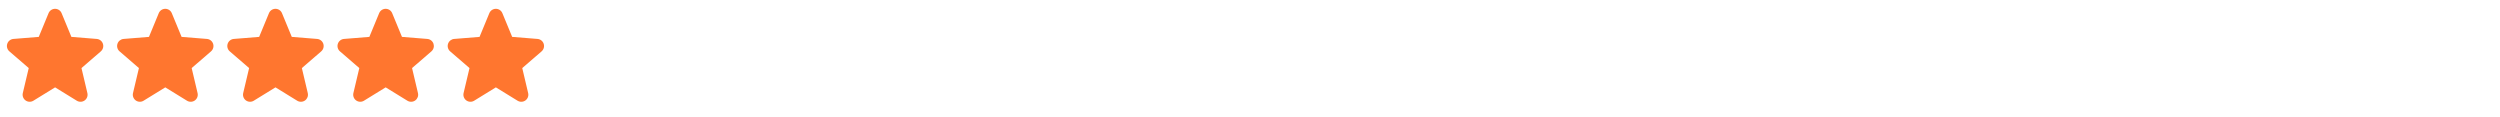
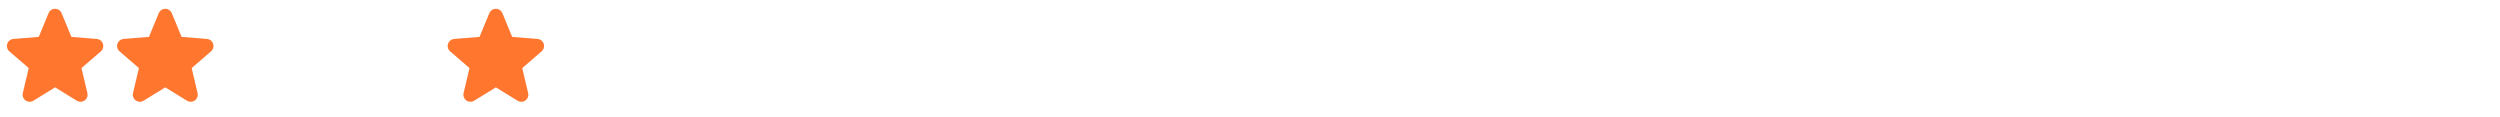
<svg xmlns="http://www.w3.org/2000/svg" width="363" height="17" viewBox="0 0 363 17" fill="none">
  <path d="M14.643 7.456L11.831 9.883L12.688 13.513C12.735 13.71 12.723 13.916 12.652 14.107C12.582 14.297 12.457 14.462 12.294 14.581C12.13 14.7 11.934 14.768 11.732 14.776C11.529 14.784 11.329 14.732 11.156 14.627L8 12.684L4.842 14.627C4.669 14.732 4.469 14.783 4.267 14.775C4.065 14.766 3.87 14.698 3.706 14.579C3.543 14.46 3.418 14.295 3.348 14.105C3.278 13.916 3.266 13.71 3.312 13.513L4.172 9.883L1.36 7.456C1.207 7.324 1.096 7.15 1.042 6.955C0.987 6.761 0.992 6.554 1.054 6.362C1.116 6.17 1.233 6 1.391 5.874C1.549 5.748 1.741 5.671 1.942 5.653L5.63 5.356L7.052 1.913C7.129 1.726 7.261 1.565 7.429 1.452C7.597 1.339 7.796 1.279 7.998 1.279C8.201 1.279 8.399 1.339 8.568 1.452C8.736 1.565 8.867 1.726 8.944 1.913L10.366 5.356L14.054 5.653C14.255 5.67 14.448 5.747 14.606 5.872C14.765 5.998 14.883 6.168 14.945 6.361C15.008 6.553 15.012 6.76 14.958 6.955C14.903 7.15 14.793 7.325 14.639 7.457L14.643 7.456Z" fill="#FF762F" />
  <path d="M30.643 7.456L27.831 9.883L28.688 13.513C28.735 13.71 28.723 13.916 28.652 14.107C28.582 14.297 28.457 14.462 28.294 14.581C28.13 14.7 27.934 14.768 27.732 14.776C27.529 14.784 27.329 14.732 27.156 14.627L24 12.684L20.842 14.627C20.669 14.732 20.469 14.783 20.267 14.775C20.065 14.766 19.87 14.698 19.706 14.579C19.543 14.46 19.418 14.295 19.348 14.105C19.278 13.916 19.265 13.71 19.312 13.513L20.172 9.883L17.36 7.456C17.207 7.324 17.096 7.15 17.042 6.955C16.988 6.761 16.992 6.554 17.054 6.362C17.116 6.17 17.233 6 17.391 5.874C17.549 5.748 17.741 5.671 17.942 5.653L21.63 5.356L23.052 1.913C23.13 1.726 23.261 1.565 23.429 1.452C23.597 1.339 23.796 1.279 23.998 1.279C24.201 1.279 24.399 1.339 24.568 1.452C24.736 1.565 24.867 1.726 24.944 1.913L26.366 5.356L30.054 5.653C30.256 5.67 30.448 5.747 30.606 5.872C30.765 5.998 30.883 6.168 30.945 6.361C31.008 6.553 31.012 6.76 30.958 6.955C30.903 7.15 30.793 7.325 30.639 7.457L30.643 7.456Z" fill="#FF762F" />
-   <path d="M46.643 7.456L43.831 9.883L44.688 13.513C44.735 13.71 44.723 13.916 44.653 14.107C44.582 14.297 44.458 14.462 44.294 14.581C44.13 14.7 43.934 14.768 43.732 14.776C43.529 14.784 43.329 14.732 43.156 14.627L40 12.684L36.842 14.627C36.669 14.732 36.469 14.783 36.267 14.775C36.065 14.766 35.87 14.698 35.706 14.579C35.543 14.46 35.418 14.295 35.348 14.105C35.278 13.916 35.266 13.71 35.312 13.513L36.172 9.883L33.36 7.456C33.207 7.324 33.096 7.15 33.042 6.955C32.987 6.761 32.992 6.554 33.054 6.362C33.116 6.17 33.233 6 33.391 5.874C33.549 5.748 33.741 5.671 33.943 5.653L37.63 5.356L39.053 1.913C39.13 1.726 39.261 1.565 39.429 1.452C39.597 1.339 39.796 1.279 39.998 1.279C40.201 1.279 40.399 1.339 40.568 1.452C40.736 1.565 40.867 1.726 40.944 1.913L42.366 5.356L46.054 5.653C46.255 5.67 46.448 5.747 46.606 5.872C46.765 5.998 46.883 6.168 46.946 6.361C47.008 6.553 47.012 6.76 46.958 6.955C46.903 7.15 46.793 7.325 46.639 7.457L46.643 7.456Z" fill="#FF762F" />
-   <path d="M62.643 7.456L59.831 9.883L60.688 13.513C60.735 13.71 60.723 13.916 60.653 14.107C60.582 14.297 60.458 14.462 60.294 14.581C60.13 14.7 59.934 14.768 59.732 14.776C59.529 14.784 59.329 14.732 59.156 14.627L56 12.684L52.842 14.627C52.669 14.732 52.469 14.783 52.267 14.775C52.065 14.766 51.87 14.698 51.706 14.579C51.543 14.46 51.418 14.295 51.348 14.105C51.278 13.916 51.266 13.71 51.312 13.513L52.172 9.883L49.36 7.456C49.207 7.324 49.096 7.15 49.042 6.955C48.987 6.761 48.992 6.554 49.054 6.362C49.116 6.17 49.233 6 49.391 5.874C49.549 5.748 49.741 5.671 49.943 5.653L53.63 5.356L55.053 1.913C55.13 1.726 55.261 1.565 55.429 1.452C55.597 1.339 55.796 1.279 55.998 1.279C56.201 1.279 56.399 1.339 56.568 1.452C56.736 1.565 56.867 1.726 56.944 1.913L58.366 5.356L62.054 5.653C62.255 5.67 62.448 5.747 62.606 5.872C62.765 5.998 62.883 6.168 62.946 6.361C63.008 6.553 63.012 6.76 62.958 6.955C62.903 7.15 62.793 7.325 62.639 7.457L62.643 7.456Z" fill="#FF762F" />
  <path d="M78.643 7.456L75.831 9.883L76.688 13.513C76.735 13.71 76.723 13.916 76.653 14.107C76.582 14.297 76.457 14.462 76.294 14.581C76.13 14.7 75.934 14.768 75.732 14.776C75.529 14.784 75.329 14.732 75.156 14.627L72 12.684L68.842 14.627C68.669 14.732 68.469 14.783 68.267 14.775C68.065 14.766 67.87 14.698 67.706 14.579C67.543 14.46 67.418 14.295 67.348 14.105C67.278 13.916 67.266 13.71 67.312 13.513L68.172 9.883L65.36 7.456C65.207 7.324 65.096 7.15 65.042 6.955C64.987 6.761 64.992 6.554 65.054 6.362C65.116 6.17 65.233 6 65.391 5.874C65.549 5.748 65.741 5.671 65.942 5.653L69.63 5.356L71.052 1.913C71.129 1.726 71.26 1.565 71.429 1.452C71.597 1.339 71.796 1.279 71.998 1.279C72.201 1.279 72.399 1.339 72.568 1.452C72.736 1.565 72.867 1.726 72.944 1.913L74.366 5.356L78.054 5.653C78.255 5.67 78.448 5.747 78.606 5.872C78.765 5.998 78.883 6.168 78.945 6.361C79.008 6.553 79.012 6.76 78.958 6.955C78.903 7.15 78.793 7.325 78.639 7.457L78.643 7.456Z" fill="#FF762F" />
</svg>